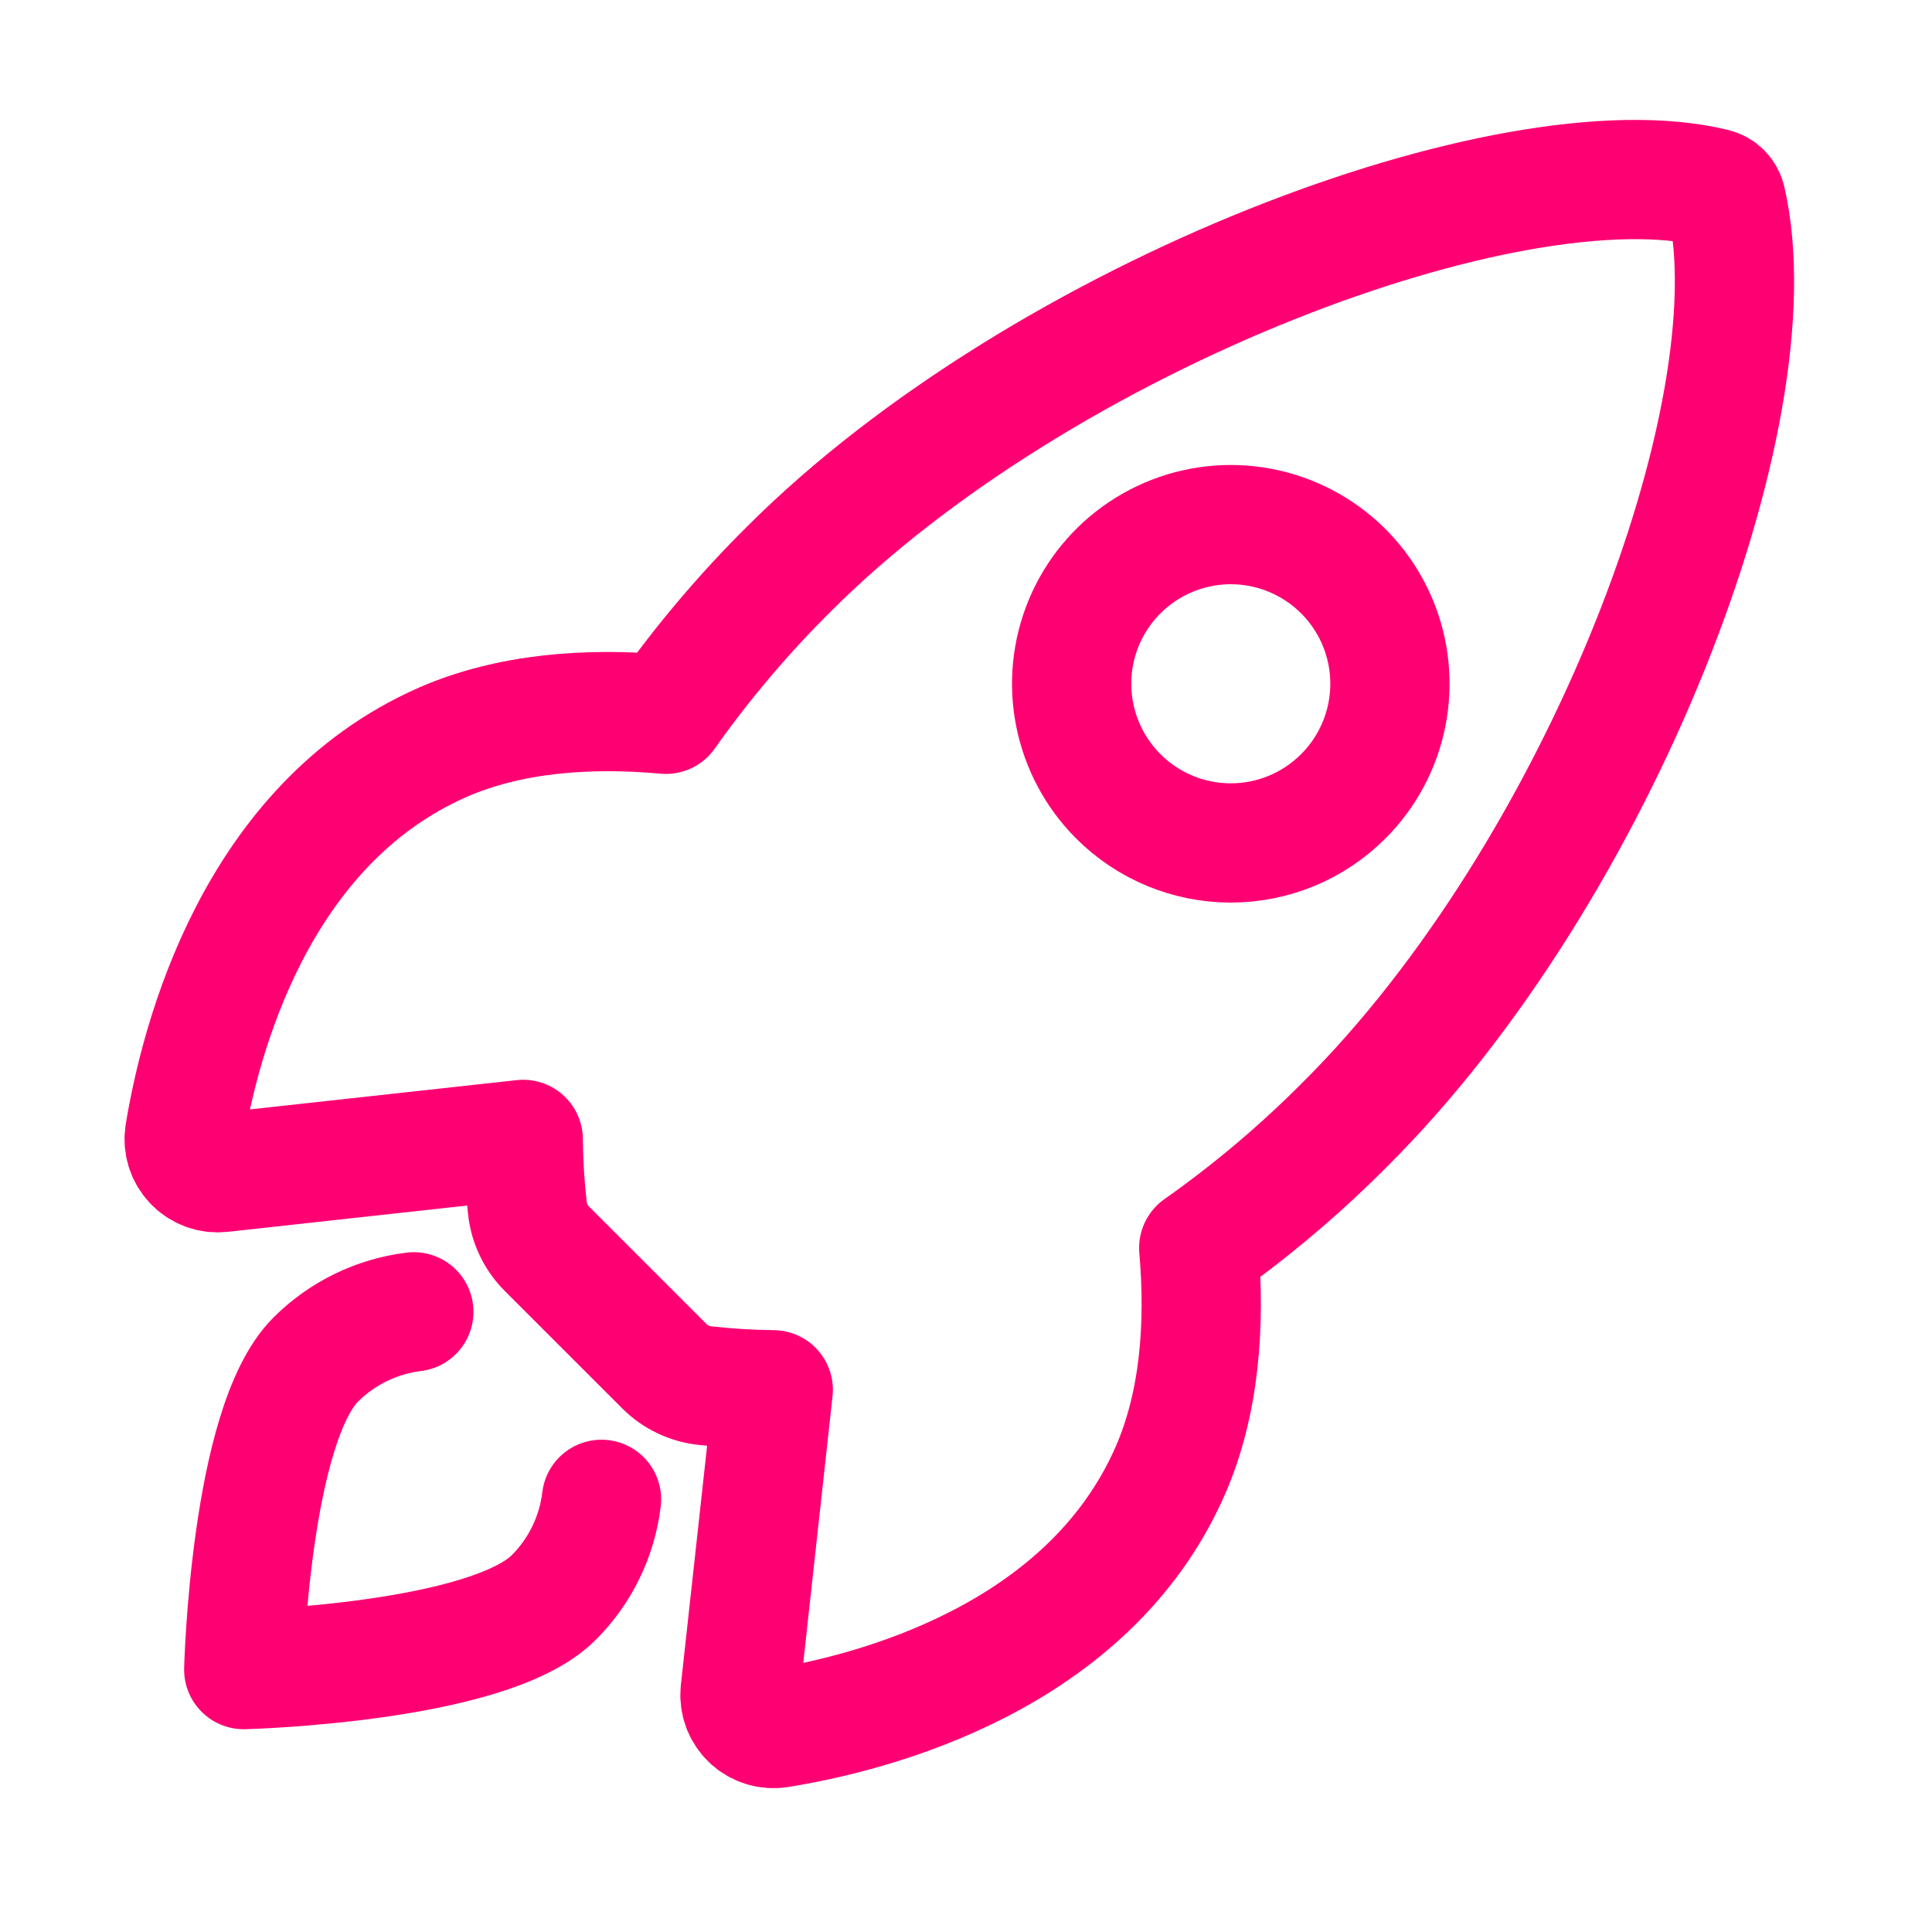
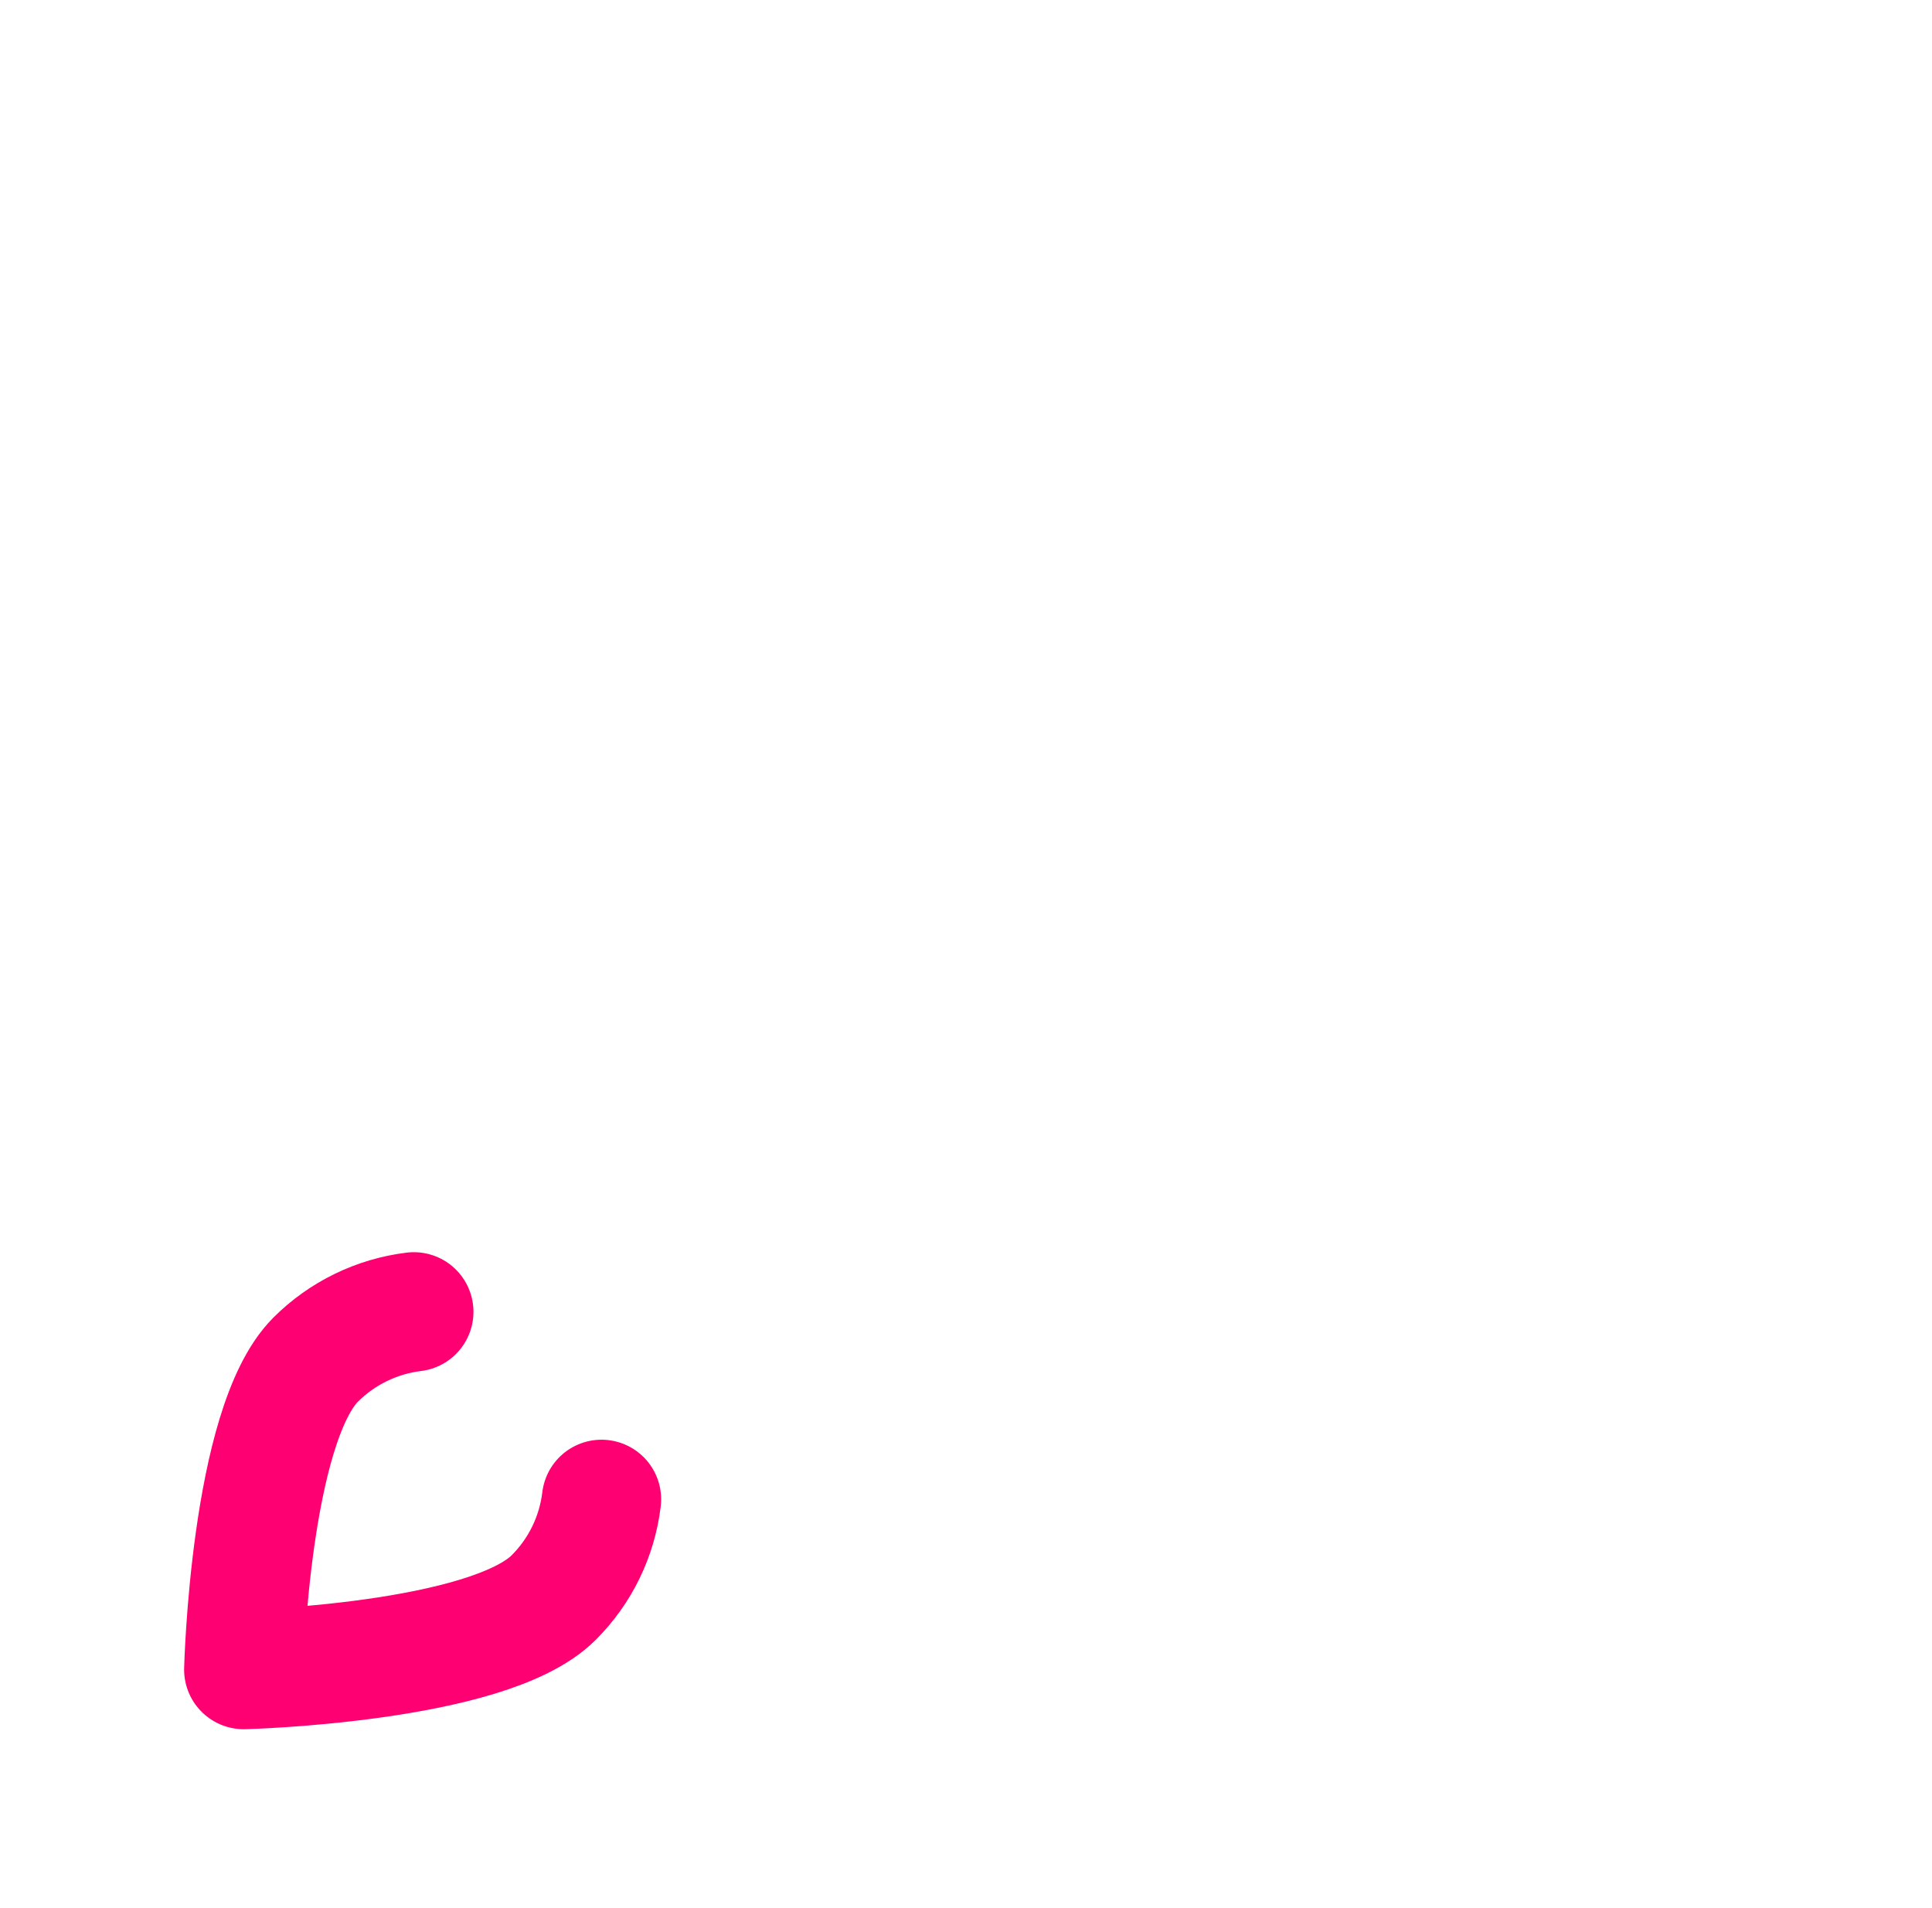
<svg xmlns="http://www.w3.org/2000/svg" width="81" height="80" viewBox="0 0 81 80" fill="none">
-   <path d="M72.376 8.407C72.35 8.279 72.287 8.161 72.196 8.067C72.105 7.973 71.988 7.908 71.861 7.878C63.364 5.799 43.736 13.204 33.091 23.842C31.193 25.723 29.463 27.767 27.92 29.948C24.639 29.651 21.358 29.901 18.564 31.12C10.675 34.589 8.38 43.648 7.739 47.537C7.704 47.75 7.719 47.968 7.782 48.175C7.846 48.381 7.955 48.57 8.104 48.727C8.252 48.885 8.434 49.005 8.636 49.081C8.838 49.156 9.055 49.184 9.27 49.162L21.937 47.771C21.946 48.727 22.003 49.681 22.109 50.631C22.175 51.287 22.468 51.9 22.937 52.364L27.842 57.268C28.306 57.738 28.92 58.031 29.576 58.096C30.52 58.202 31.469 58.259 32.419 58.268L31.03 70.924C31.008 71.139 31.036 71.356 31.111 71.558C31.187 71.76 31.307 71.942 31.464 72.089C31.621 72.237 31.81 72.347 32.016 72.41C32.222 72.474 32.44 72.489 32.653 72.454C36.544 71.829 45.622 69.534 49.07 61.646C50.289 58.849 50.539 55.585 50.258 52.32C52.446 50.778 54.495 49.048 56.381 47.15C67.066 36.525 74.423 17.328 72.376 8.407ZM46.884 33.385C45.951 32.452 45.316 31.264 45.058 29.969C44.8 28.675 44.932 27.334 45.437 26.114C45.942 24.895 46.797 23.853 47.895 23.12C48.992 22.387 50.282 21.995 51.602 21.995C52.921 21.995 54.211 22.387 55.308 23.12C56.406 23.853 57.261 24.895 57.766 26.114C58.271 27.334 58.403 28.675 58.145 29.969C57.888 31.264 57.252 32.452 56.319 33.385C55.7 34.006 54.964 34.498 54.155 34.834C53.346 35.169 52.478 35.342 51.602 35.342C50.725 35.342 49.857 35.169 49.048 34.834C48.239 34.498 47.503 34.006 46.884 33.385Z" stroke="#FF0073" stroke-width="5" stroke-linecap="round" stroke-linejoin="round" />
  <path d="M17.35 55C15.792 55.191 14.343 55.897 13.233 57.006C10.48 59.769 10.219 70 10.219 70C10.219 70 20.456 69.739 23.211 66.983C24.324 65.874 25.032 64.423 25.219 62.862" stroke="#FF0073" stroke-width="5" stroke-linecap="round" stroke-linejoin="round" />
</svg>